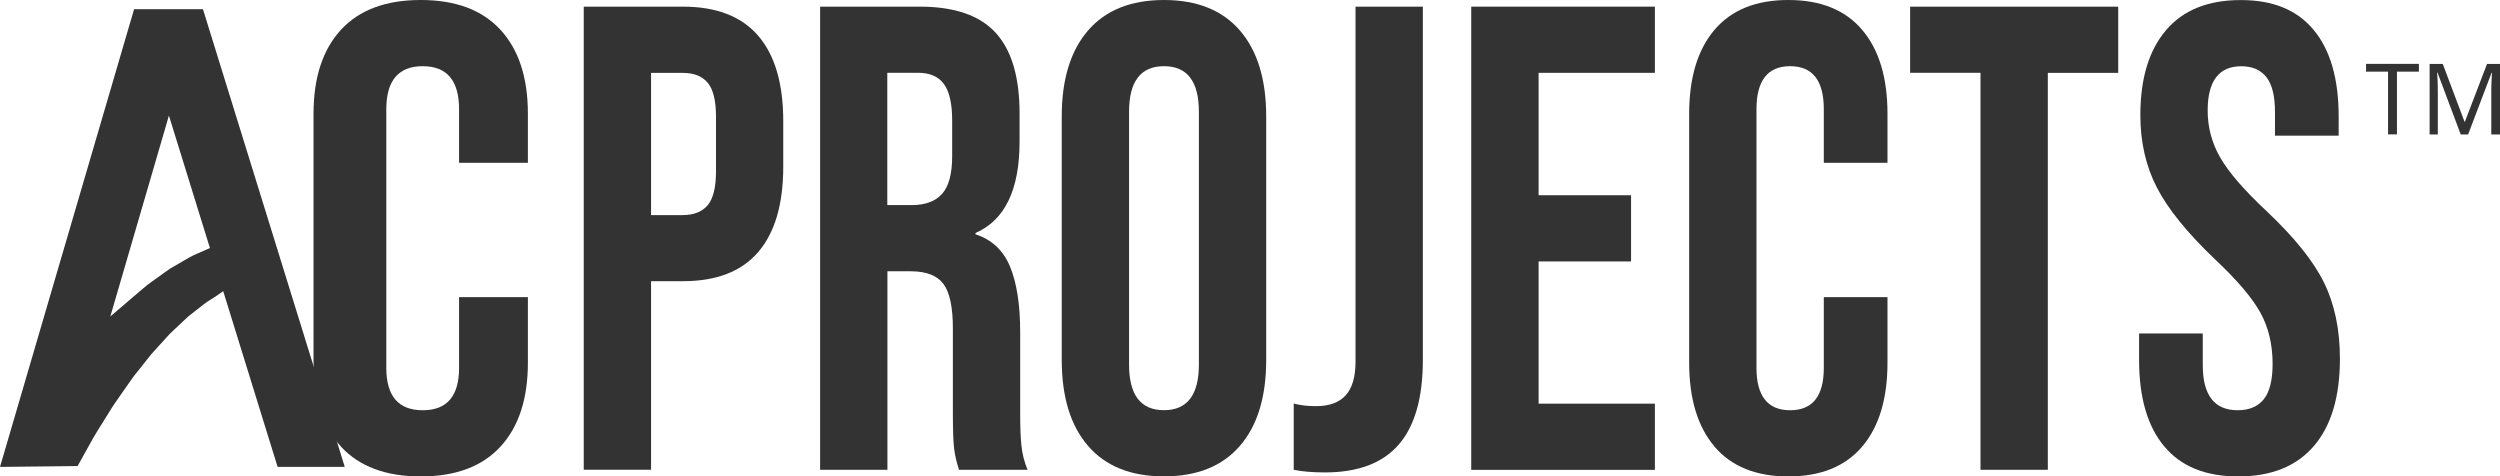
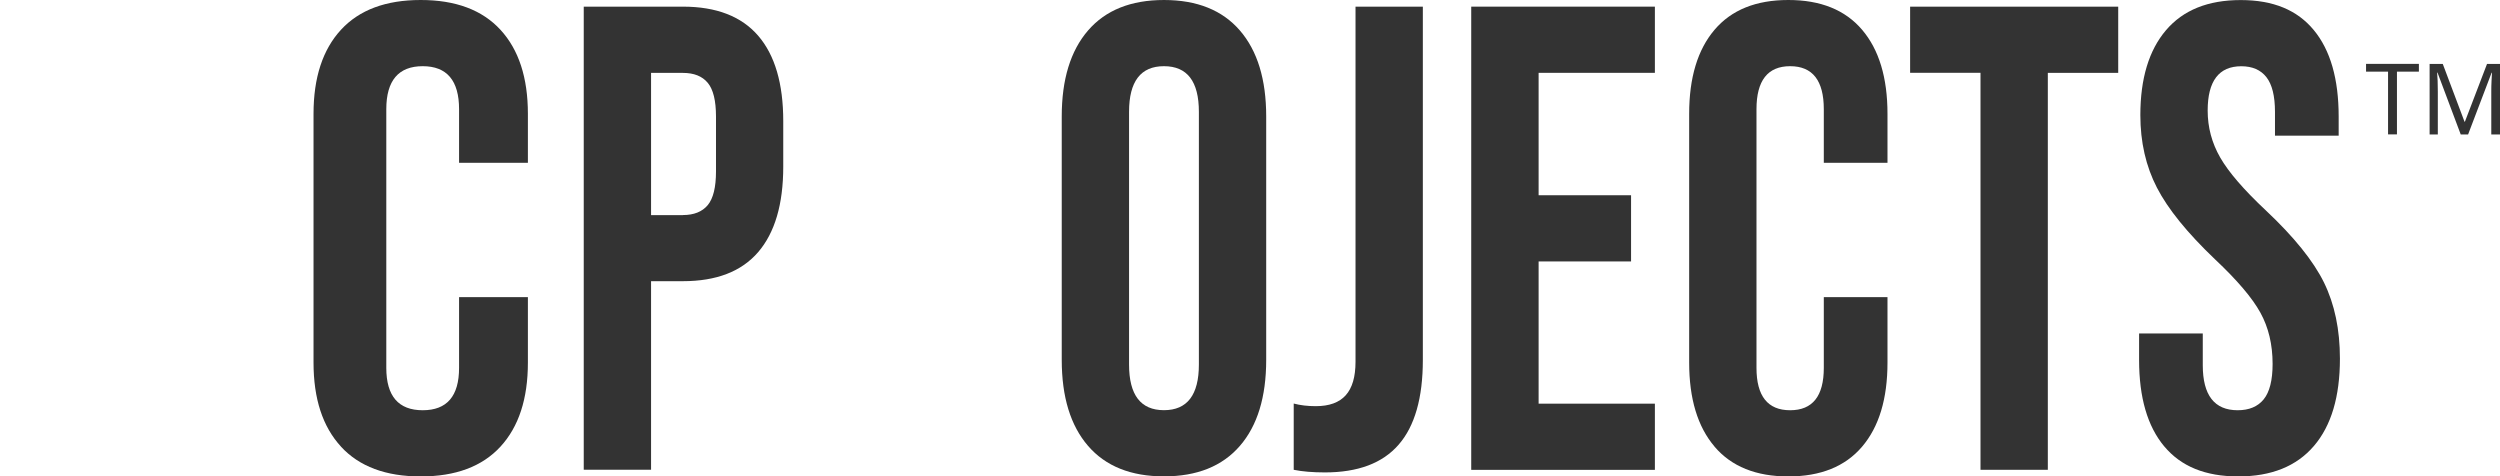
<svg xmlns="http://www.w3.org/2000/svg" id="Layer_1" data-name="Layer 1" viewBox="0 0 398.85 76">
  <defs>
    <style>
      .cls-1 {
        fill: #333;
        stroke-width: 0px;
      }
    </style>
  </defs>
  <g>
    <path class="cls-1" d="M382.41,21.44h-1.42v-10.01h-3.51v-1.24h8.43v1.24h-3.5v10.01Z" />
    <path class="cls-1" d="M392.58,21.44l-3.7-9.86h-.06c.03.33.06.76.08,1.32.02.55.03,1.13.03,1.73v6.82h-1.31v-11.25h2.1l3.47,9.22h.06l3.53-9.22h2.08v11.25h-1.4v-6.92c0-.55.01-1.09.04-1.62.03-.54.05-.97.07-1.31h-.06l-3.75,9.85h-1.17Z" />
  </g>
  <g>
    <g>
      <path class="cls-1" d="M93.13,1.06h15.82c5.34,0,9.34,1.55,12.01,4.64,2.67,3.1,4,7.64,4,13.62v7.28c0,5.98-1.34,10.52-4,13.62-2.67,3.1-6.67,4.64-12.01,4.64h-5.08v30.08h-10.74V1.06ZM108.95,34.31c1.76,0,3.08-.53,3.96-1.58.88-1.06,1.32-2.85,1.32-5.38v-8.76c0-2.53-.44-4.33-1.32-5.38-.88-1.06-2.2-1.58-3.96-1.58h-5.08v22.69h5.08Z" />
-       <path class="cls-1" d="M130.82,1.06h15.92c5.53,0,9.57,1.39,12.11,4.17,2.54,2.78,3.81,7.06,3.81,12.83v4.54c0,7.67-2.34,12.53-7.03,14.57v.21c2.6.84,4.44,2.57,5.52,5.17,1.07,2.6,1.61,6.09,1.61,10.45v12.98c0,2.11.06,3.82.2,5.12.13,1.3.45,2.59.98,3.85h-10.94c-.39-1.2-.65-2.32-.78-3.38-.13-1.06-.2-2.96-.2-5.7v-13.51c0-3.38-.51-5.73-1.51-7.07-1.01-1.34-2.75-2.01-5.22-2.01h-3.71v31.67h-10.74V1.06ZM145.47,32.72c2.15,0,3.76-.6,4.83-1.79,1.07-1.2,1.61-3.2,1.61-6.02v-5.7c0-2.67-.44-4.61-1.32-5.81-.88-1.2-2.26-1.79-4.15-1.79h-4.88v21.11h3.91Z" />
      <path class="cls-1" d="M173.59,71.14c-2.8-3.24-4.2-7.81-4.2-13.72V18.58c0-5.91,1.4-10.48,4.2-13.72,2.8-3.24,6.84-4.86,12.11-4.86s9.31,1.62,12.11,4.86c2.8,3.24,4.2,7.81,4.2,13.72v38.84c0,5.91-1.4,10.49-4.2,13.72-2.8,3.24-6.84,4.86-12.11,4.86s-9.31-1.62-12.11-4.86ZM191.27,58.16V17.84c0-4.86-1.86-7.28-5.57-7.28s-5.57,2.43-5.57,7.28v40.32c0,4.86,1.86,7.28,5.57,7.28s5.57-2.43,5.57-7.28Z" />
      <path class="cls-1" d="M206.4,74.94v-10.56c1.04.28,2.21.42,3.52.42,2.15,0,3.74-.58,4.78-1.74,1.04-1.16,1.56-2.94,1.56-5.33V1.06h10.74v56.37c0,6.05-1.29,10.56-3.86,13.51-2.57,2.96-6.49,4.43-11.77,4.43-1.95,0-3.61-.14-4.98-.42Z" />
      <path class="cls-1" d="M234.72,1.06h29.3v10.56h-18.55v19.53h14.75v10.56h-14.75v22.69h18.55v10.56h-29.3V1.06Z" />
      <path class="cls-1" d="M273.54,71.25c-2.7-3.17-4.05-7.63-4.05-13.41V18.16c0-5.77,1.35-10.24,4.05-13.41s6.62-4.75,11.77-4.75,9.07,1.58,11.77,4.75c2.7,3.17,4.05,7.64,4.05,13.41v7.81h-10.16v-8.55c0-4.57-1.79-6.86-5.37-6.86s-5.37,2.29-5.37,6.86v41.27c0,4.5,1.79,6.76,5.37,6.76s5.37-2.25,5.37-6.76v-11.29h10.16v10.45c0,5.77-1.35,10.24-4.05,13.41-2.7,3.17-6.63,4.75-11.77,4.75s-9.07-1.58-11.77-4.75Z" />
      <path class="cls-1" d="M315.97,11.61h-11.23V1.06h33.2v10.56h-11.23v63.33h-10.74V11.61Z" />
      <path class="cls-1" d="M345.27,71.2c-2.67-3.2-4-7.79-4-13.78v-4.22h10.16v5.07c0,4.79,1.86,7.18,5.57,7.18,1.82,0,3.21-.58,4.15-1.74.94-1.16,1.42-3.04,1.42-5.65,0-3.1-.65-5.82-1.95-8.18-1.3-2.36-3.71-5.19-7.23-8.5-4.43-4.22-7.52-8.04-9.28-11.45-1.76-3.41-2.64-7.27-2.64-11.56,0-5.84,1.37-10.36,4.1-13.56,2.73-3.2,6.7-4.8,11.91-4.8s9.03,1.6,11.67,4.8c2.64,3.2,3.96,7.79,3.96,13.78v3.06h-10.16v-3.8c0-2.53-.46-4.38-1.37-5.54-.91-1.16-2.25-1.74-4-1.74-3.58,0-5.37,2.36-5.37,7.07,0,2.68.67,5.17,2,7.49,1.33,2.32,3.76,5.14,7.28,8.44,4.49,4.22,7.58,8.06,9.28,11.51,1.69,3.45,2.54,7.49,2.54,12.14,0,6.05-1.38,10.7-4.15,13.93-2.77,3.24-6.79,4.86-12.06,4.86s-9.15-1.6-11.82-4.8Z" />
    </g>
    <g>
      <path class="cls-1" d="M54.4,71.25c-2.92-3.17-4.38-7.63-4.38-13.41V18.16c0-5.77,1.46-10.24,4.38-13.41,2.92-3.17,7.16-4.75,12.72-4.75s9.8,1.58,12.72,4.75c2.92,3.17,4.38,7.64,4.38,13.41v7.81h-10.98v-8.55c0-4.57-1.94-6.86-5.8-6.86s-5.81,2.29-5.81,6.86v41.27c0,4.5,1.94,6.76,5.81,6.76s5.8-2.25,5.8-6.76v-11.29h10.98v10.45c0,5.77-1.46,10.24-4.38,13.41-2.92,3.17-7.16,4.75-12.72,4.75s-9.8-1.58-12.72-4.75Z" />
-       <path class="cls-1" d="M32.54,1.98l-.16-.51h-10.99l-.15.52L.27,73.57l-.27.91h.99s10.95-.12,10.95-.12h.44s.21-.38.21-.38l1.19-2.14c.19-.32.36-.65.55-.99.34-.62.73-1.33,1.16-2.01l1.89-3.03c.62-1.04,1.29-1.99,1.94-2.91l.3-.43c.22-.3.42-.6.63-.9.58-.84,1.17-1.69,1.84-2.48l.58-.73.69-.87.17-.22c.38-.48.8-1.02,1.27-1.5l1.4-1.53.23-.26c.41-.46.85-.94,1.33-1.36l.75-.7.76-.72c.09-.08.17-.16.26-.24.18-.17.36-.35.56-.52l.04-.04h.02s.22-.18.22-.18l.58-.45.23-.18,1.39-1.09c.41-.32.8-.56,1.18-.79.2-.13.4-.25.58-.37l.05-.03,1.23-.86,8.52,27.52.16.51h10.71l-.28-.91L32.54,1.98ZM31.71,40.36l-.08.03c-.49.22-.96.42-1.4.67l-.95.55-1.15.67-.33.19-.67.39c-.21.14-.4.28-.6.42-.12.08-.23.17-.35.25l-1.97,1.41c-.52.35-.99.75-1.48,1.17l-.31.26-.94.8-3.88,3.32,9.35-32.05,6.54,21.13-1.78.79Z" />
    </g>
  </g>
</svg>